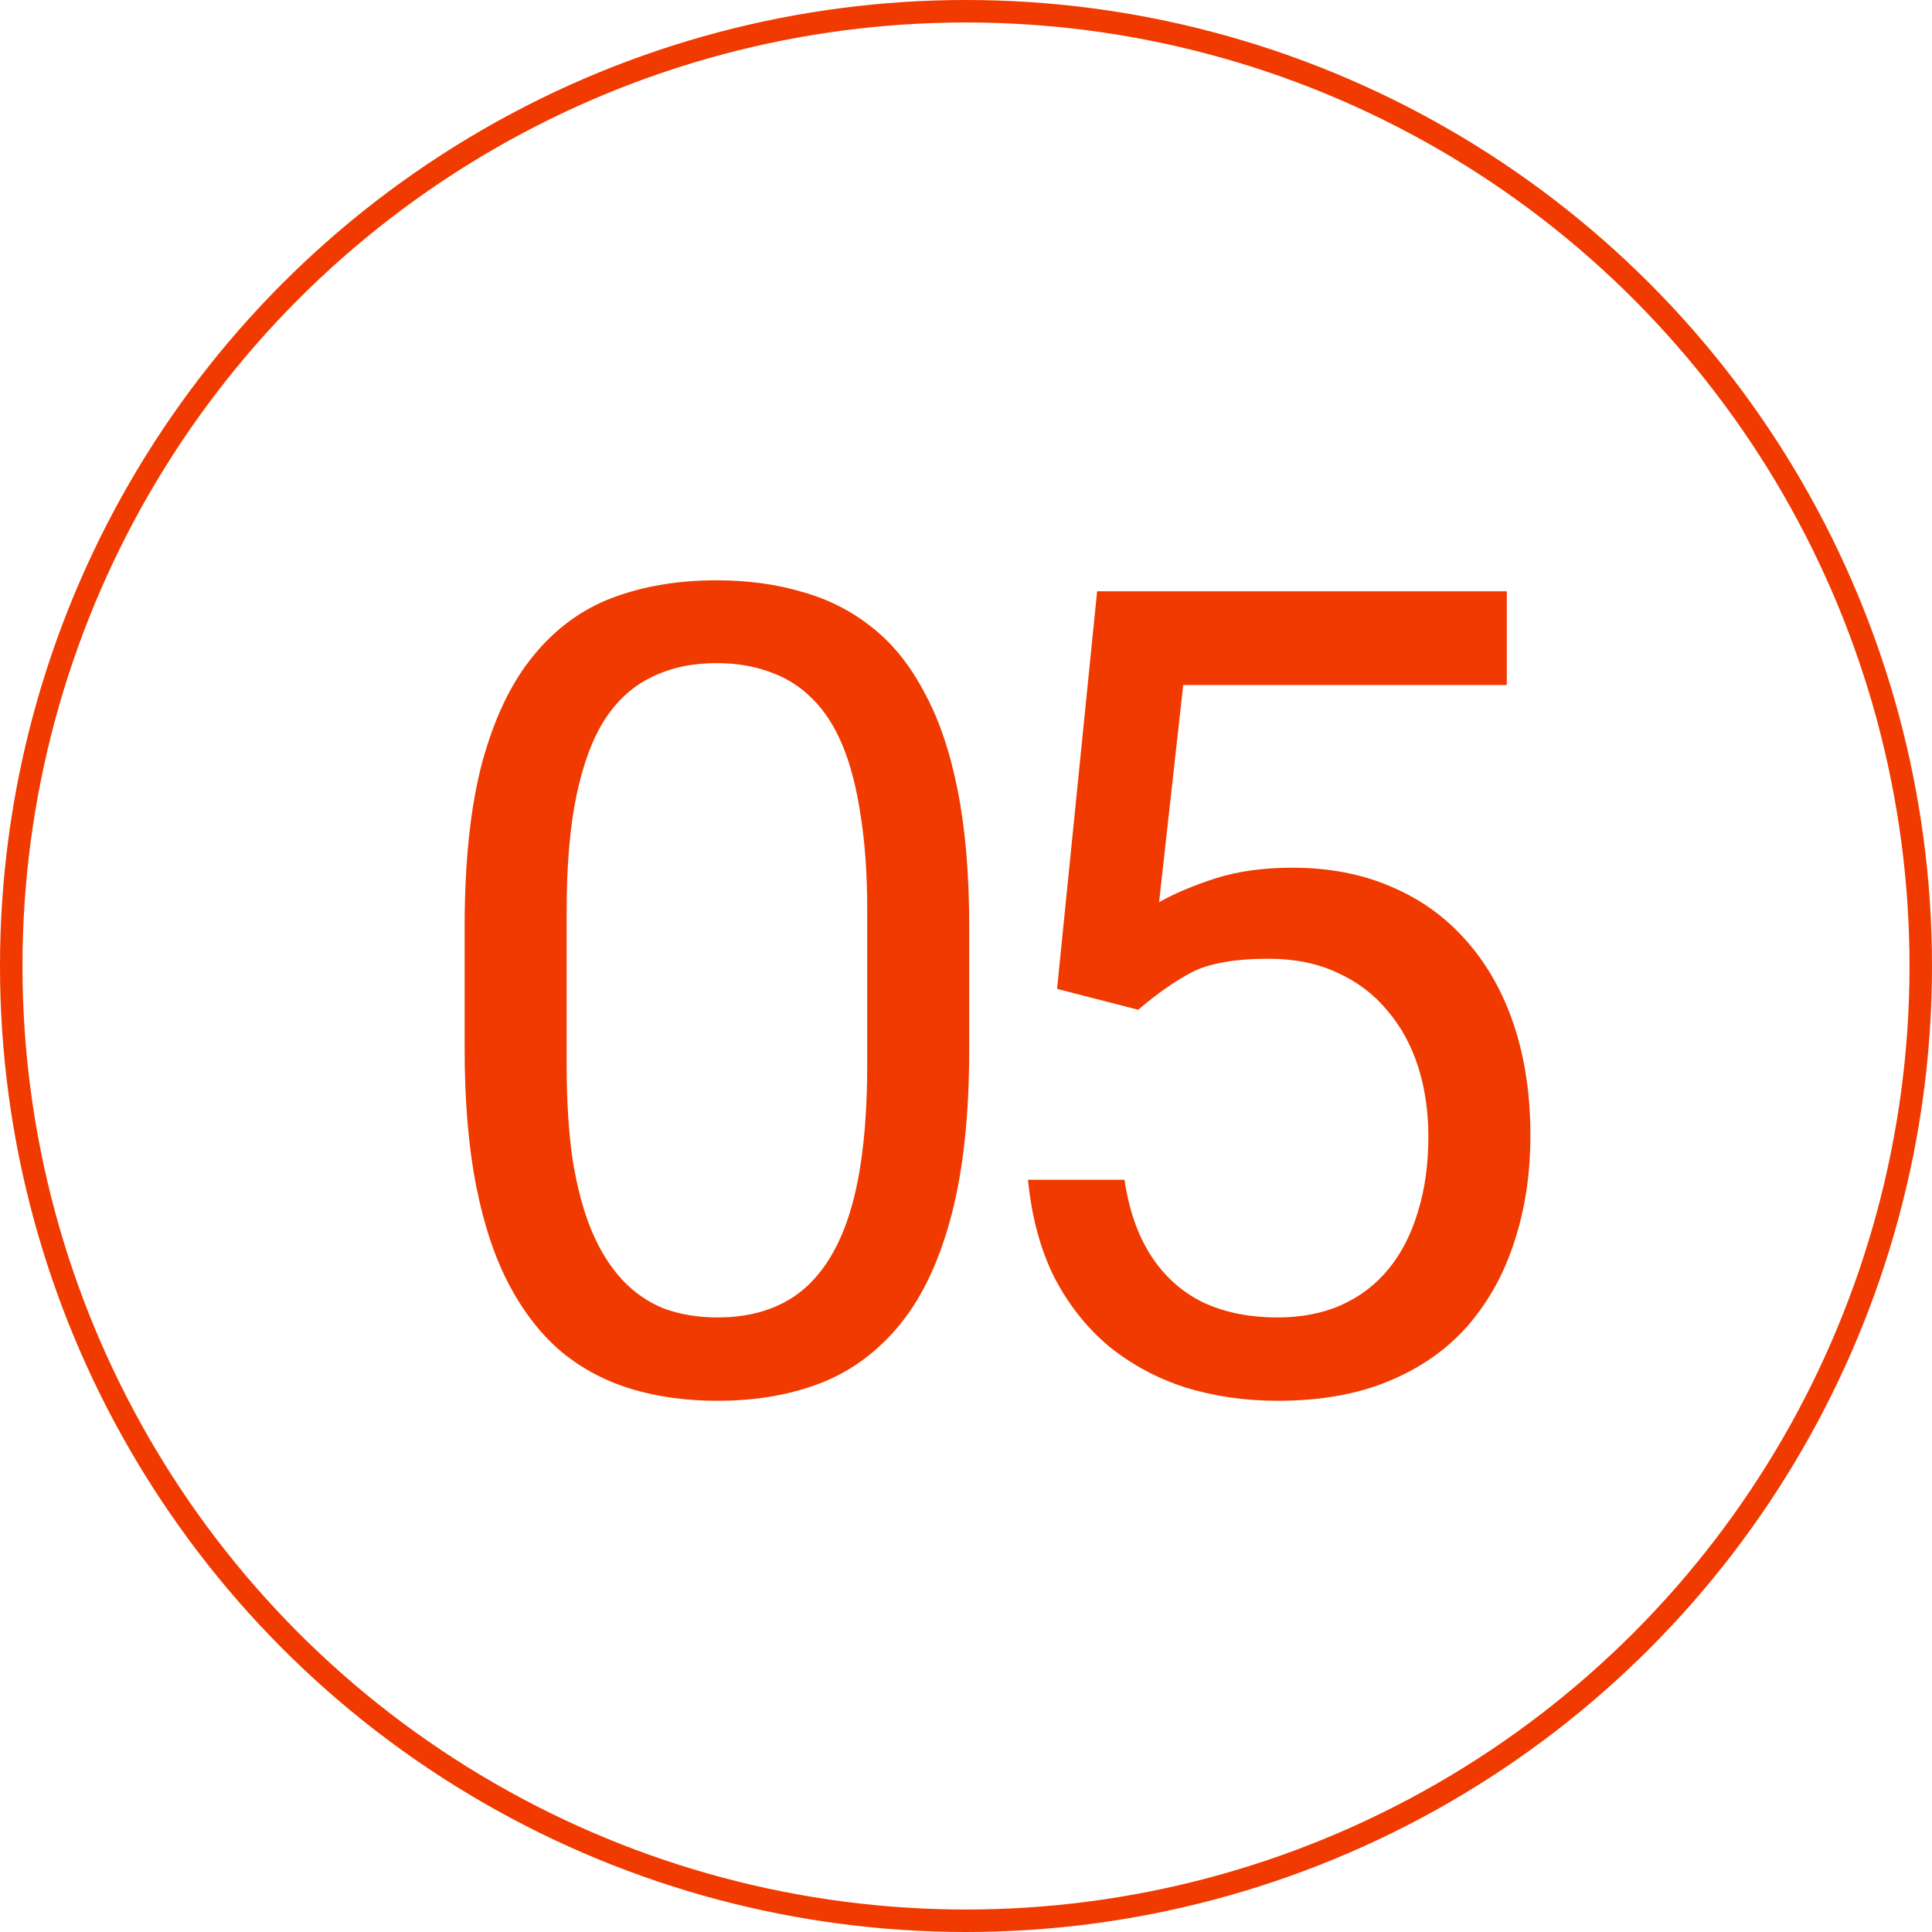
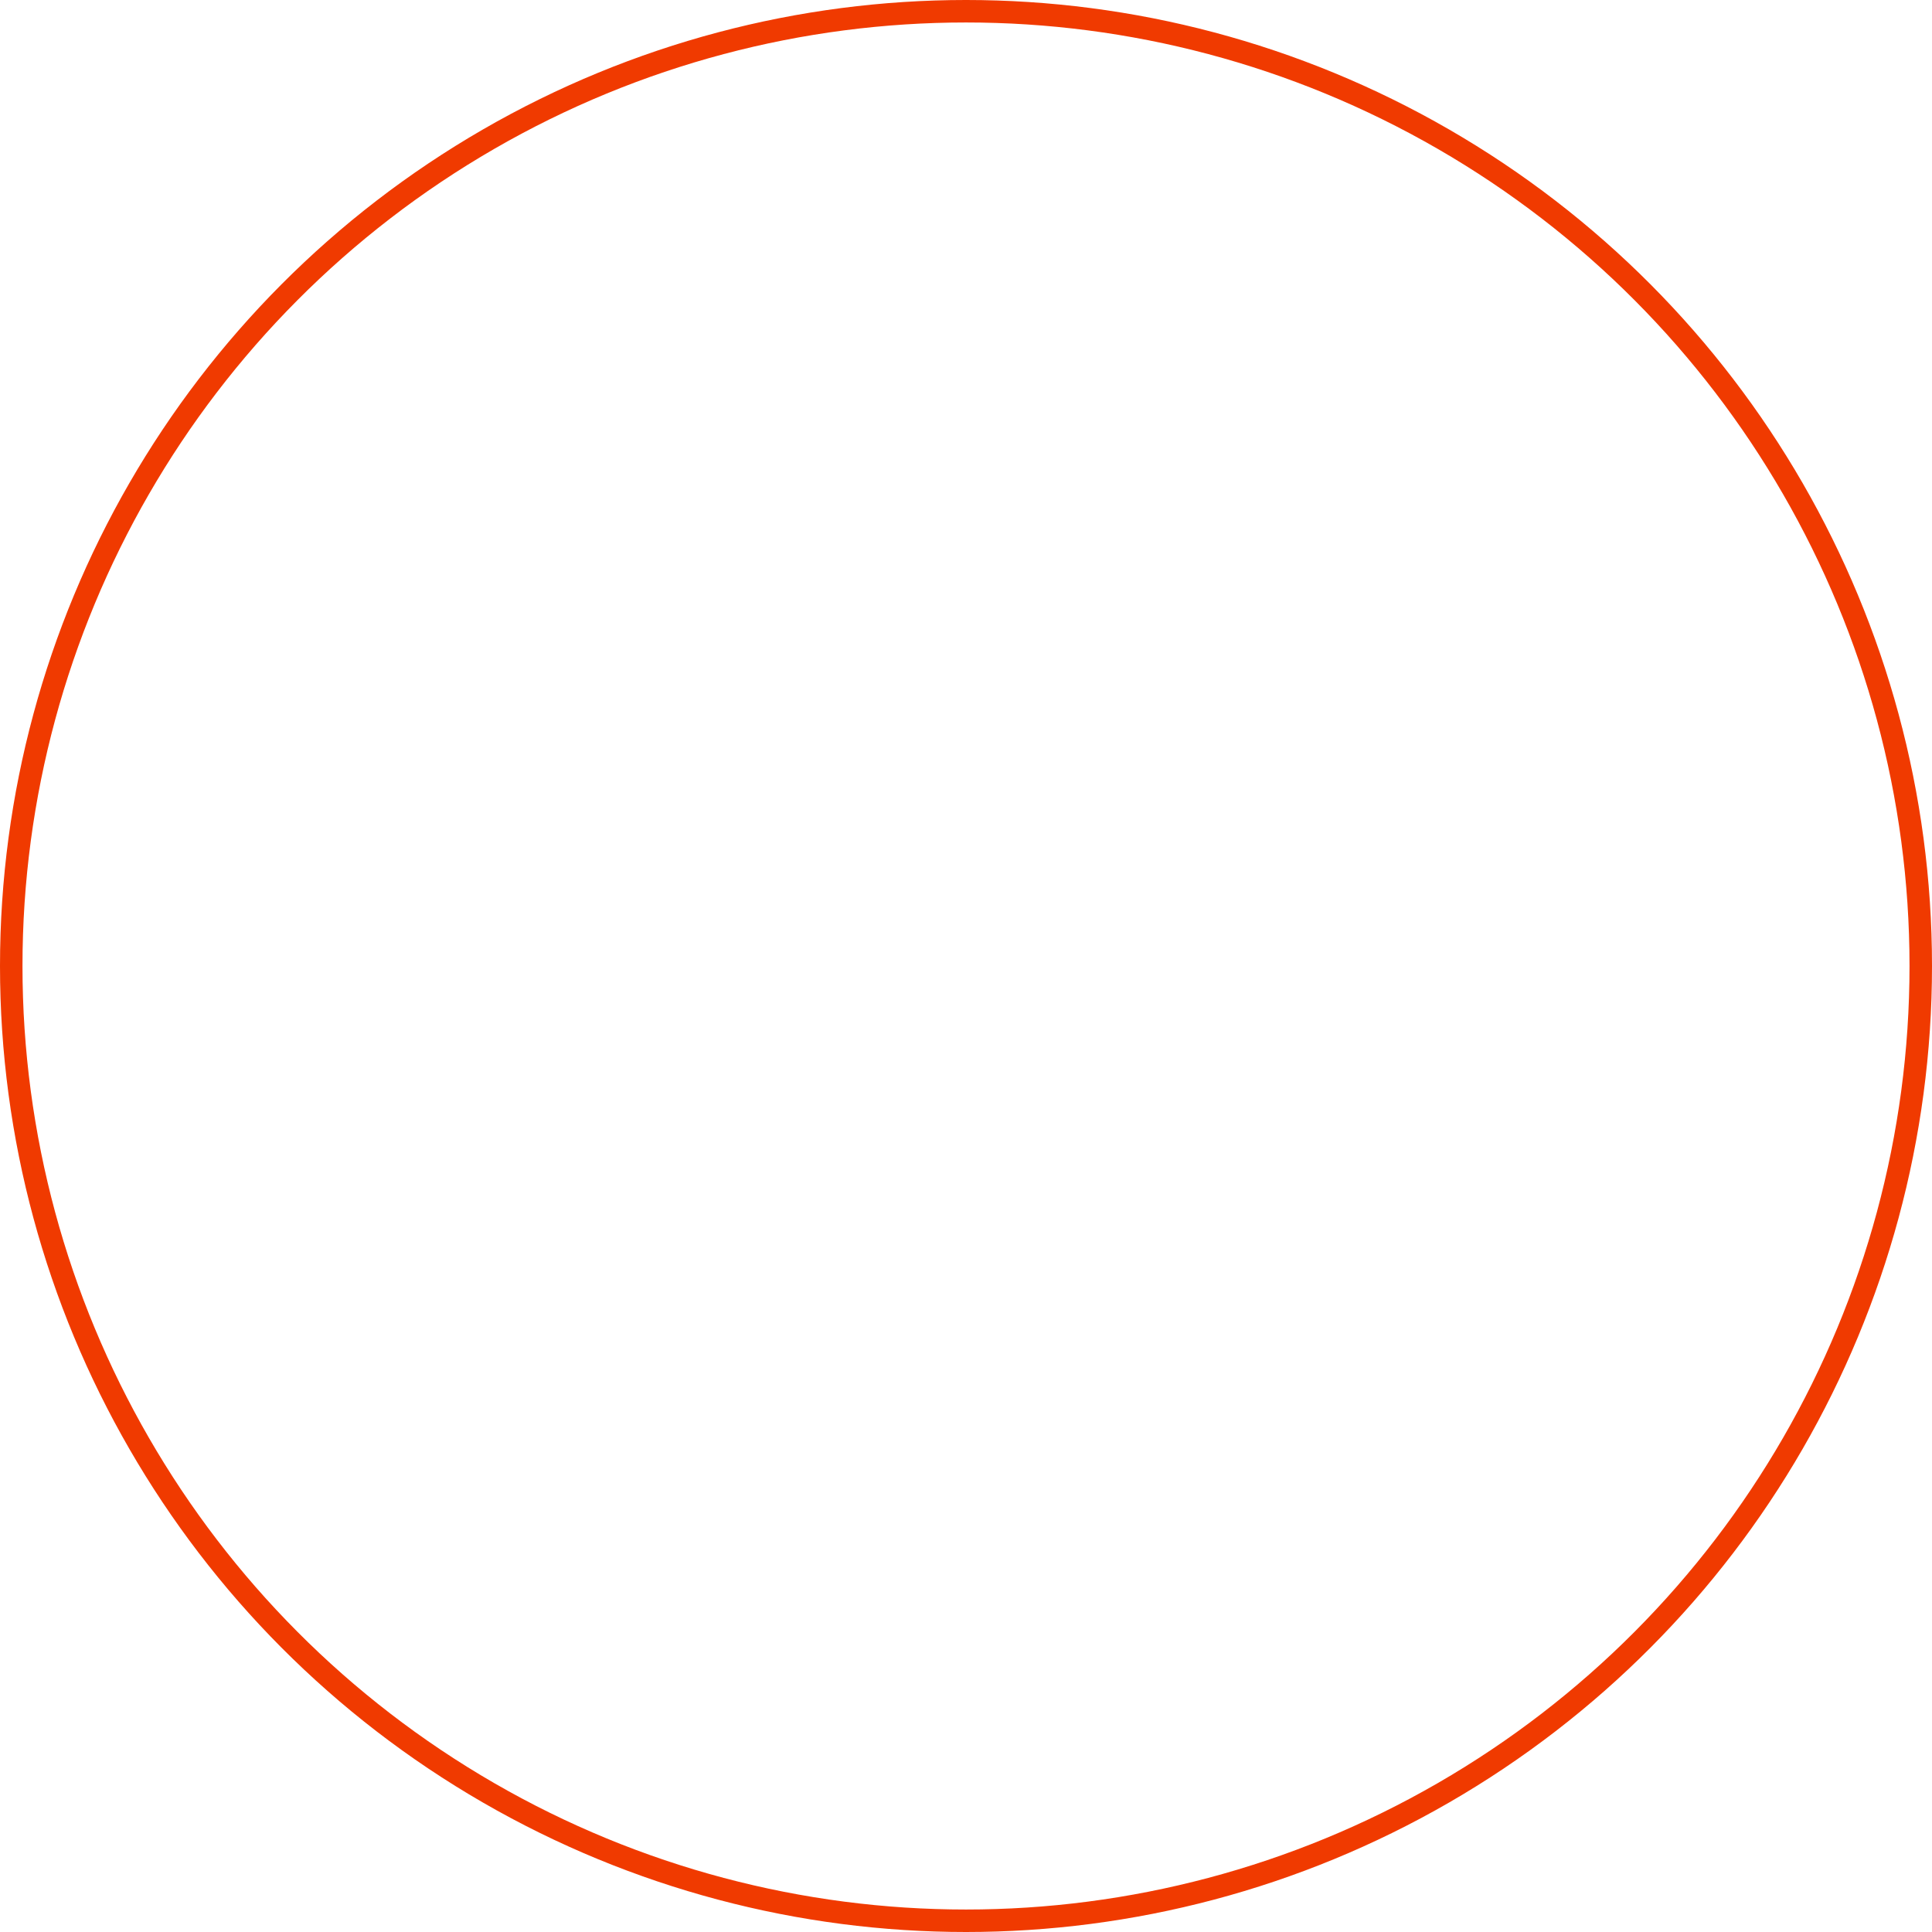
<svg xmlns="http://www.w3.org/2000/svg" width="60" height="60" viewBox="0 0 60 60" fill="none">
-   <path d="M30.1 28.787V32.568C30.1 34.601 29.919 36.315 29.555 37.712C29.192 39.109 28.669 40.233 27.988 41.085C27.307 41.936 26.483 42.555 25.518 42.941C24.564 43.316 23.486 43.503 22.282 43.503C21.328 43.503 20.448 43.384 19.642 43.146C18.836 42.907 18.109 42.527 17.462 42.004C16.826 41.471 16.281 40.778 15.826 39.926C15.372 39.075 15.026 38.041 14.787 36.826C14.549 35.611 14.43 34.192 14.43 32.568V28.787C14.43 26.754 14.611 25.051 14.975 23.677C15.35 22.303 15.877 21.201 16.559 20.372C17.24 19.532 18.058 18.93 19.012 18.567C19.977 18.203 21.056 18.022 22.248 18.022C23.213 18.022 24.099 18.141 24.905 18.38C25.723 18.607 26.449 18.976 27.085 19.487C27.721 19.986 28.261 20.656 28.703 21.497C29.158 22.326 29.504 23.342 29.742 24.546C29.981 25.749 30.1 27.163 30.1 28.787ZM26.932 33.079V28.259C26.932 27.146 26.864 26.169 26.728 25.329C26.603 24.477 26.415 23.751 26.166 23.149C25.916 22.547 25.598 22.059 25.212 21.684C24.837 21.309 24.4 21.037 23.9 20.866C23.412 20.685 22.861 20.594 22.248 20.594C21.498 20.594 20.834 20.736 20.255 21.02C19.676 21.292 19.188 21.729 18.79 22.331C18.404 22.933 18.109 23.722 17.904 24.699C17.7 25.675 17.598 26.862 17.598 28.259V33.079C17.598 34.192 17.66 35.174 17.785 36.026C17.922 36.877 18.12 37.615 18.381 38.24C18.643 38.853 18.96 39.358 19.335 39.756C19.71 40.153 20.142 40.449 20.63 40.642C21.129 40.823 21.68 40.914 22.282 40.914C23.054 40.914 23.73 40.767 24.309 40.471C24.888 40.176 25.371 39.716 25.757 39.092C26.154 38.456 26.449 37.644 26.642 36.656C26.835 35.657 26.932 34.464 26.932 33.079ZM35.349 31.359L32.828 30.711L34.072 18.363H46.795V21.275H36.746L35.996 28.02C36.45 27.759 37.024 27.515 37.717 27.288C38.421 27.061 39.227 26.947 40.135 26.947C41.282 26.947 42.31 27.146 43.218 27.543C44.127 27.929 44.899 28.486 45.535 29.212C46.182 29.939 46.676 30.814 47.017 31.836C47.357 32.858 47.528 33.999 47.528 35.259C47.528 36.452 47.363 37.547 47.034 38.547C46.716 39.546 46.233 40.42 45.586 41.17C44.939 41.908 44.121 42.481 43.133 42.89C42.157 43.299 41.004 43.503 39.675 43.503C38.676 43.503 37.728 43.367 36.831 43.094C35.945 42.811 35.15 42.385 34.446 41.817C33.754 41.238 33.186 40.523 32.743 39.671C32.312 38.808 32.039 37.797 31.925 36.639H34.923C35.059 37.57 35.332 38.354 35.741 38.989C36.15 39.625 36.683 40.108 37.342 40.437C38.012 40.755 38.79 40.914 39.675 40.914C40.425 40.914 41.089 40.784 41.668 40.523C42.247 40.261 42.736 39.887 43.133 39.398C43.531 38.91 43.831 38.319 44.036 37.627C44.252 36.934 44.359 36.156 44.359 35.293C44.359 34.51 44.252 33.783 44.036 33.113C43.82 32.443 43.496 31.858 43.065 31.359C42.645 30.859 42.128 30.473 41.515 30.2C40.902 29.916 40.198 29.775 39.403 29.775C38.347 29.775 37.546 29.916 37.001 30.2C36.468 30.484 35.917 30.87 35.349 31.359Z" fill="#F03A00" />
  <circle cx="30" cy="30" r="29.651" stroke="#F03A00" stroke-width="0.698" />
</svg>